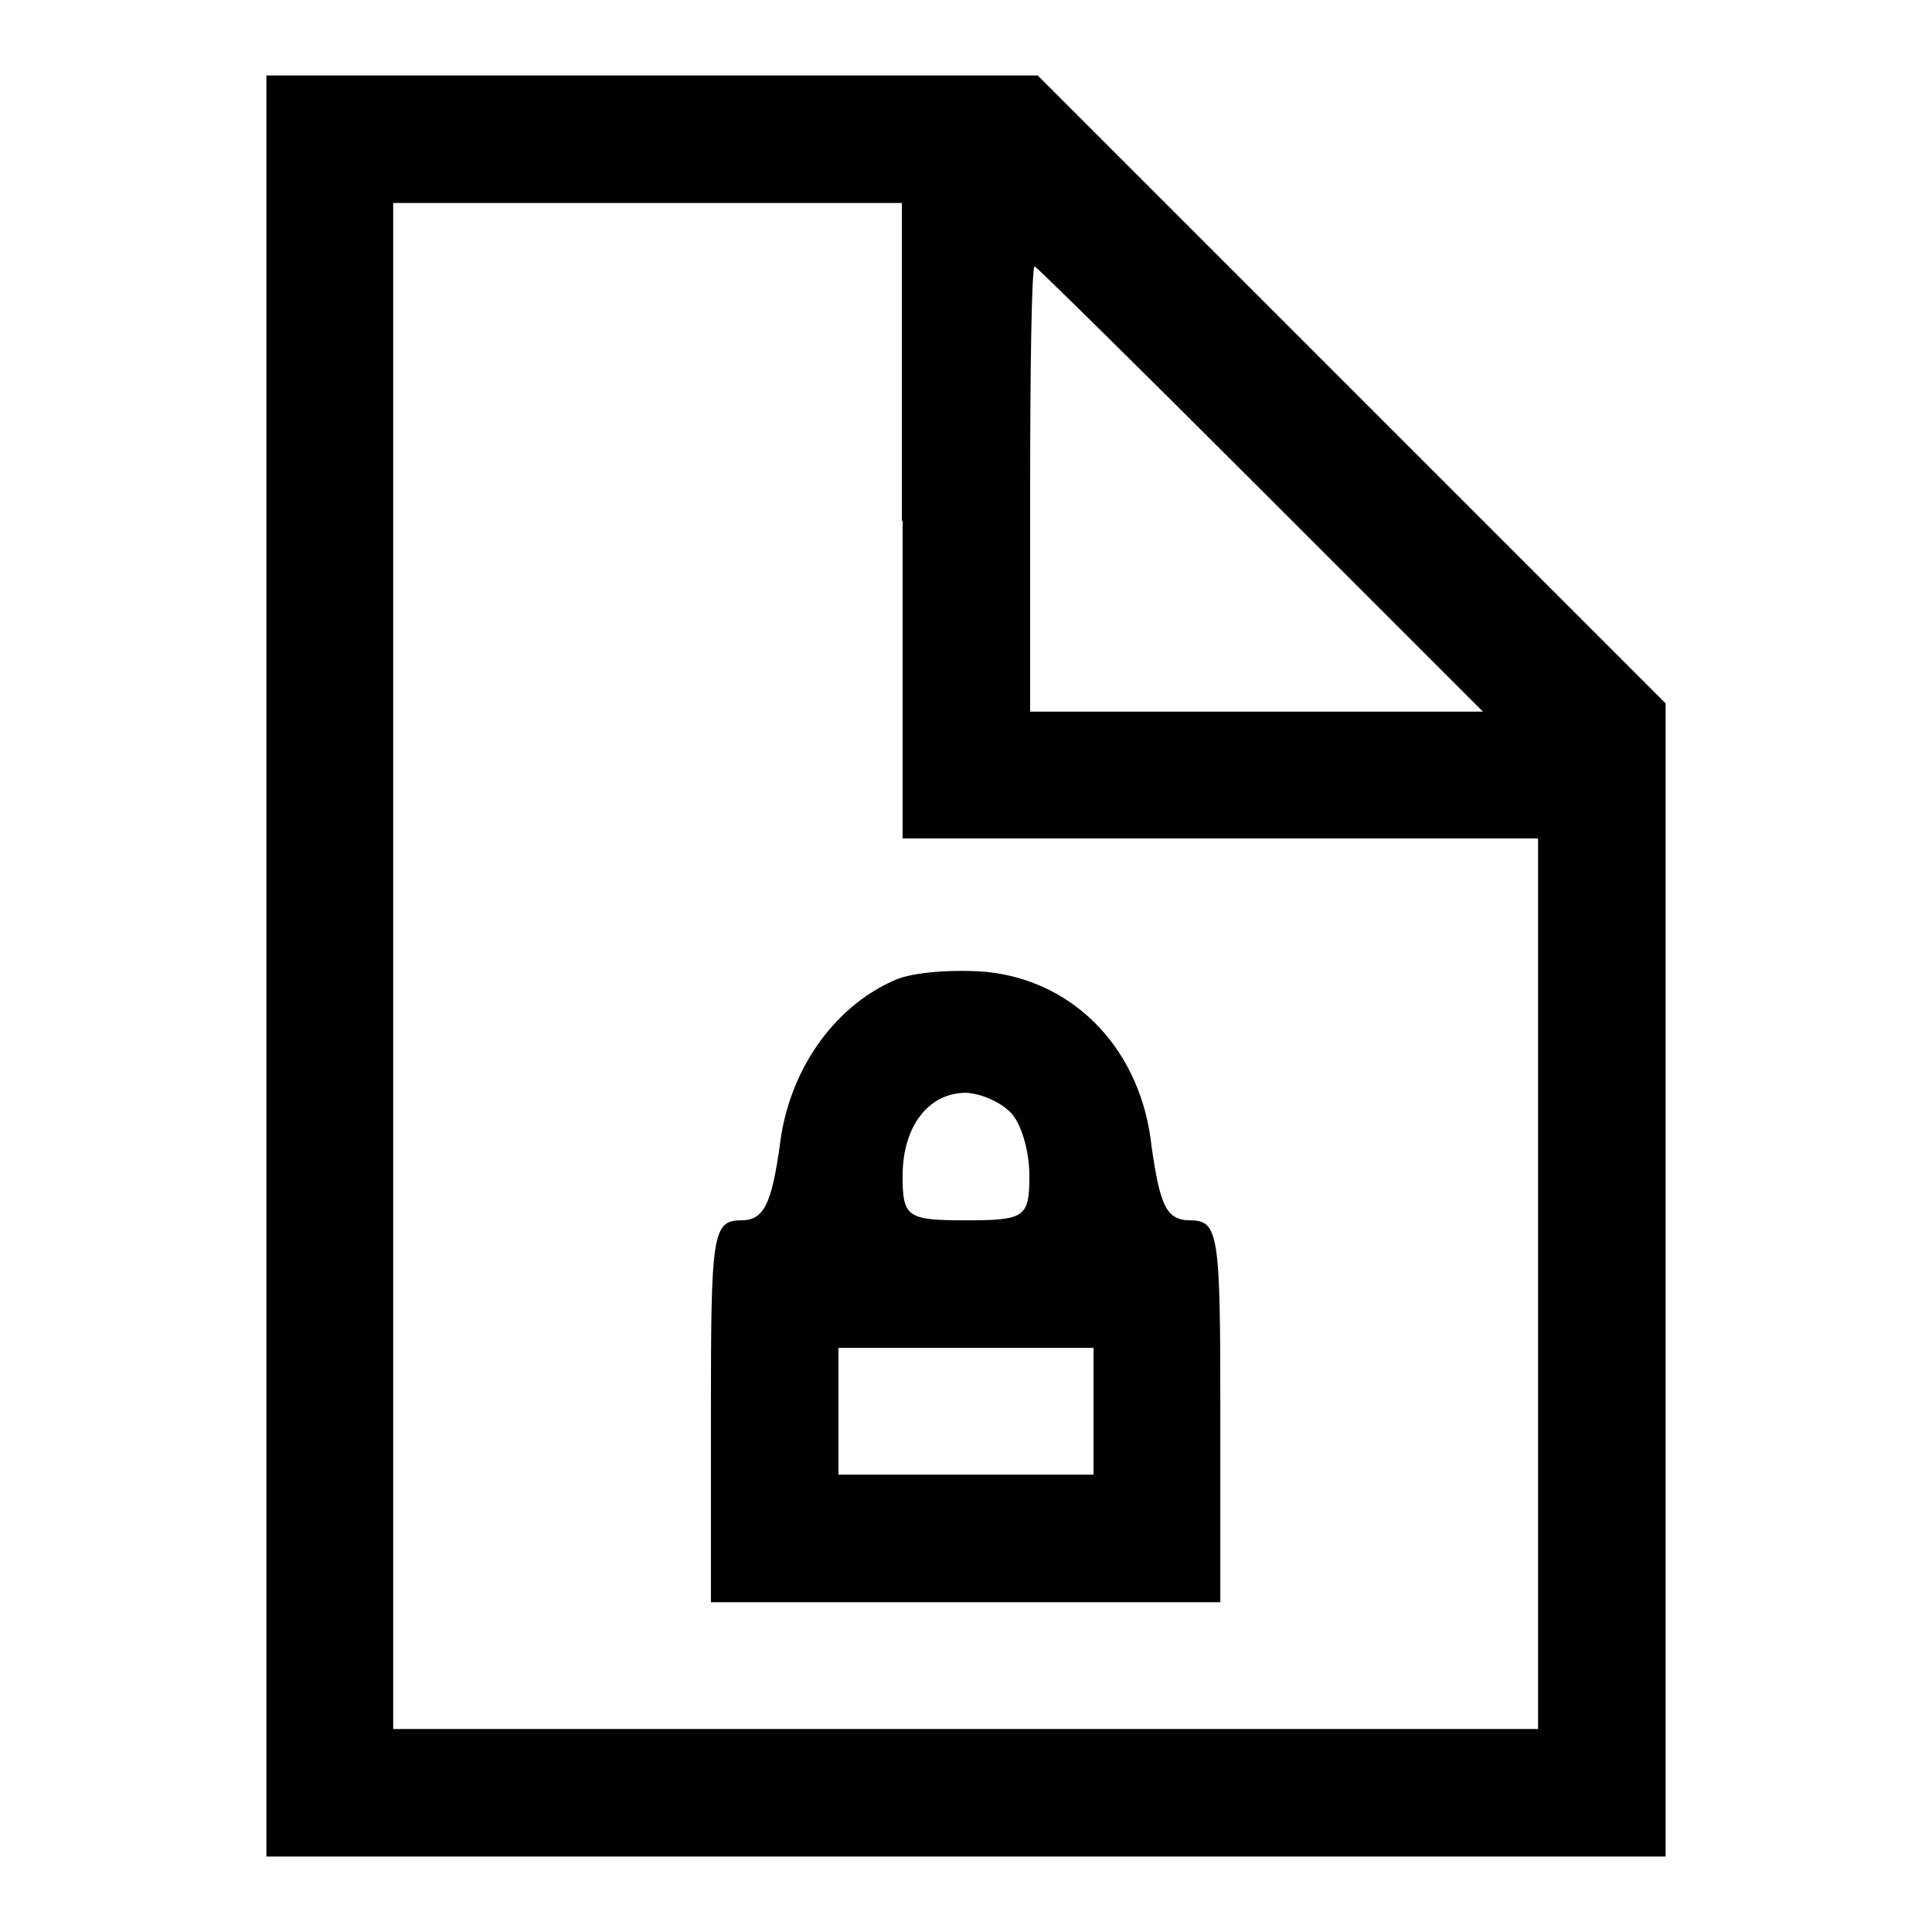
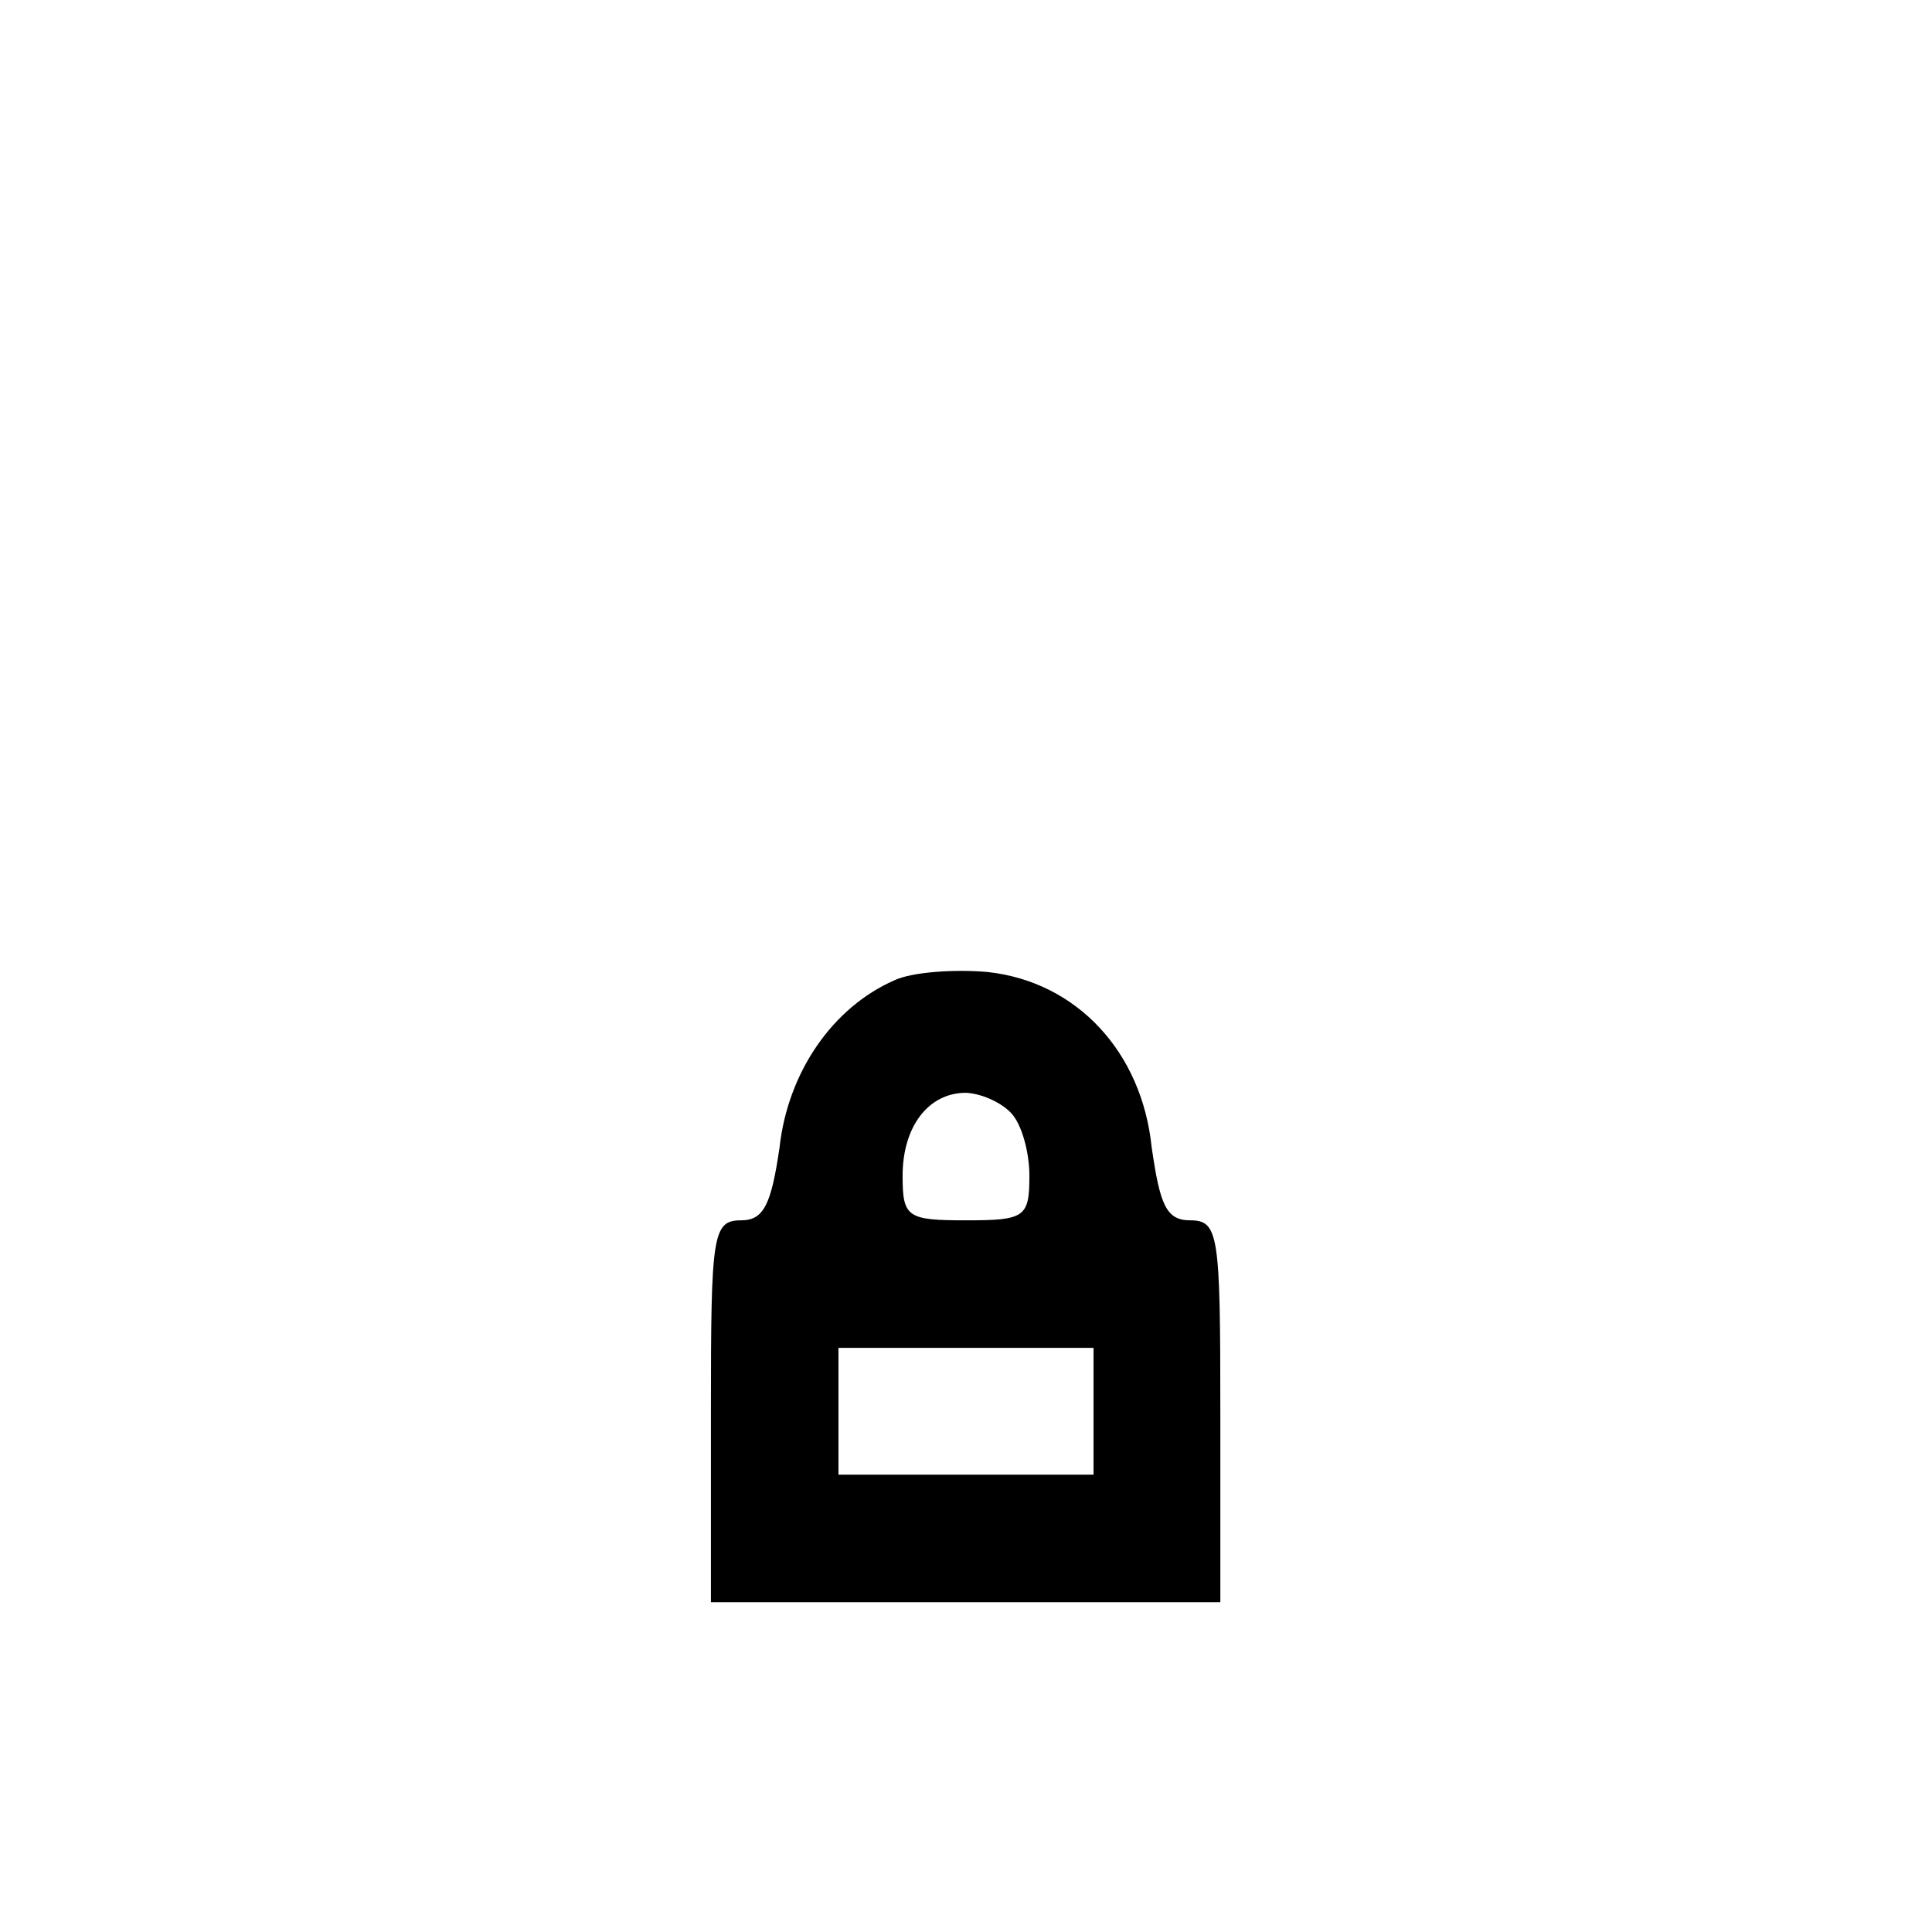
<svg xmlns="http://www.w3.org/2000/svg" version="1.1" x="0px" y="0px" viewBox="0 0 256 256" enable-background="new 0 0 256 256" xml:space="preserve">
  <g>
    <g>
      <g>
-         <path fill="#000000" d="M35.3,128v118H128h92.7v-76.5V93.2L179,51.5L137.5,10H86.3h-51V128z M119.6,69v42.1h42.1h42.1v59v59H128H52.1V128V26.9h33.7h33.7V69z M167,64.8l29.5,29.5h-30.1h-29.9V64.8c0-16.2,0.2-29.5,0.6-29.5C137.3,35.3,150.8,48.6,167,64.8z" />
        <path fill="#000000" d="M118.5,129.9c-8.2,3.6-14.1,12.2-15.2,22.1c-1.1,7.6-2.1,9.7-5.1,9.7c-3.8,0-4,1.9-4,25.3v25.3H128h33.7V187c0-23.4-0.2-25.3-4-25.3c-3.2,0-4-2.1-5.1-9.7c-1.3-12.6-9.9-21.9-21.7-23.2C126.5,128.4,120.8,128.8,118.5,129.9z M133.9,147.4c1.5,1.5,2.5,5.3,2.5,8.4c0,5.5-0.6,5.9-8.4,5.9c-7.8,0-8.4-0.4-8.4-5.9c0-6.5,3.4-11,8.4-11C129.9,144.9,132.4,145.9,133.9,147.4z M144.9,187v8.4H128h-16.9V187v-8.4H128h16.9V187z" />
      </g>
    </g>
  </g>
</svg>